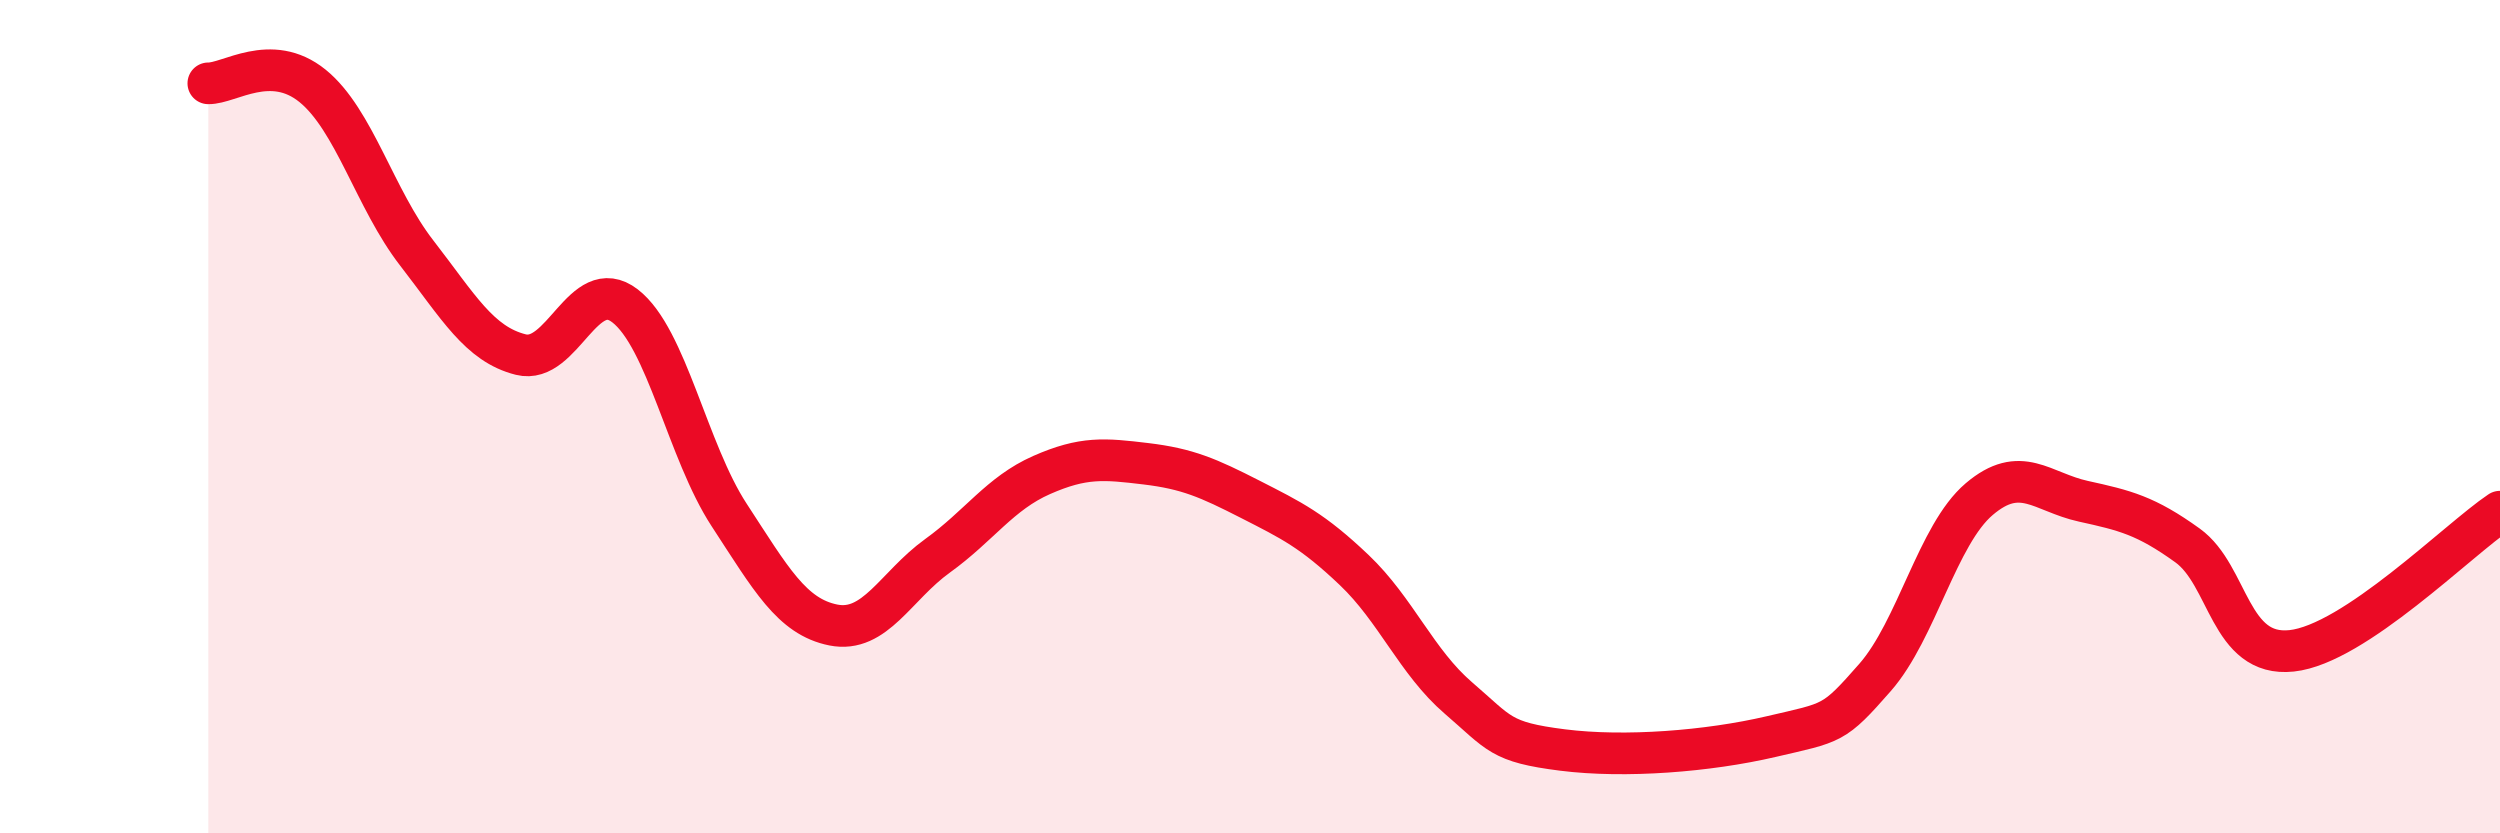
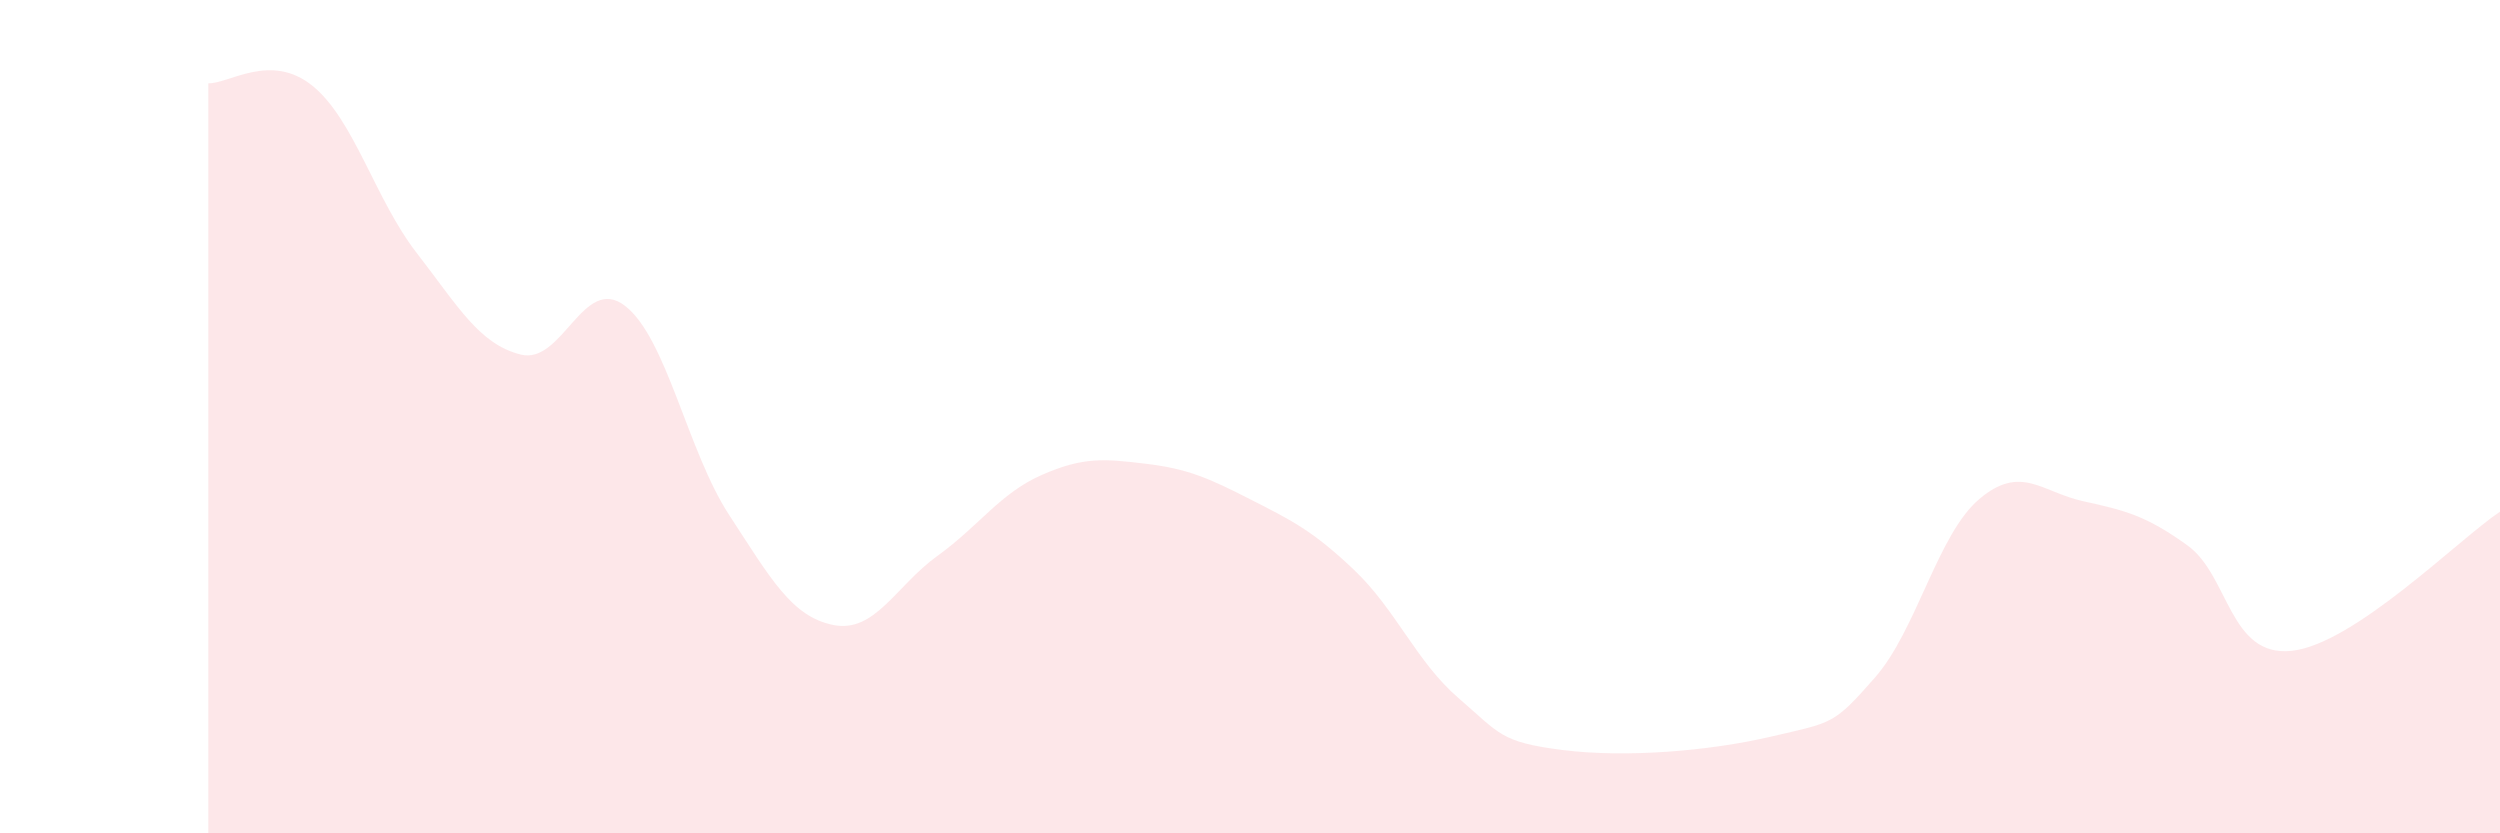
<svg xmlns="http://www.w3.org/2000/svg" width="60" height="20" viewBox="0 0 60 20">
  <path d="M 5,2 C 5.5,2.01 6.5,1.25 7.5,2.06 C 8.5,2.87 9,4.78 10,6.07 C 11,7.36 11.5,8.26 12.5,8.51 C 13.5,8.76 14,6.57 15,7.34 C 16,8.11 16.5,10.83 17.5,12.36 C 18.5,13.89 19,14.8 20,15 C 21,15.2 21.5,14.06 22.5,13.34 C 23.5,12.62 24,11.84 25,11.4 C 26,10.96 26.5,11.01 27.5,11.13 C 28.5,11.25 29,11.47 30,11.98 C 31,12.49 31.5,12.73 32.5,13.68 C 33.5,14.63 34,15.89 35,16.75 C 36,17.61 36,17.81 37.5,18 C 39,18.19 41,18.03 42.5,17.68 C 44,17.33 44,17.4 45,16.26 C 46,15.12 46.5,12.83 47.5,11.98 C 48.5,11.13 49,11.81 50,12.03 C 51,12.25 51.5,12.37 52.5,13.09 C 53.5,13.81 53.5,15.78 55,15.62 C 56.5,15.46 59,12.95 60,12.28L60 20L5 20Z" fill="#EB0A25" opacity="0.1" stroke-linecap="round" stroke-linejoin="round" />
-   <path d="M 5,2 C 5.5,2.01 6.5,1.25 7.5,2.06 C 8.5,2.87 9,4.78 10,6.07 C 11,7.36 11.5,8.26 12.5,8.51 C 13.5,8.76 14,6.57 15,7.34 C 16,8.11 16.5,10.83 17.5,12.36 C 18.5,13.89 19,14.8 20,15 C 21,15.2 21.5,14.06 22.5,13.34 C 23.5,12.62 24,11.84 25,11.4 C 26,10.96 26.5,11.01 27.5,11.13 C 28.5,11.25 29,11.47 30,11.98 C 31,12.49 31.5,12.73 32.5,13.68 C 33.5,14.63 34,15.89 35,16.75 C 36,17.61 36,17.81 37.5,18 C 39,18.19 41,18.03 42.5,17.68 C 44,17.33 44,17.4 45,16.26 C 46,15.12 46.5,12.83 47.5,11.98 C 48.5,11.13 49,11.81 50,12.03 C 51,12.25 51.5,12.37 52.5,13.09 C 53.5,13.81 53.5,15.78 55,15.62 C 56.5,15.46 59,12.95 60,12.28" stroke="#EB0A25" stroke-width="1" fill="none" stroke-linecap="round" stroke-linejoin="round" />
</svg>